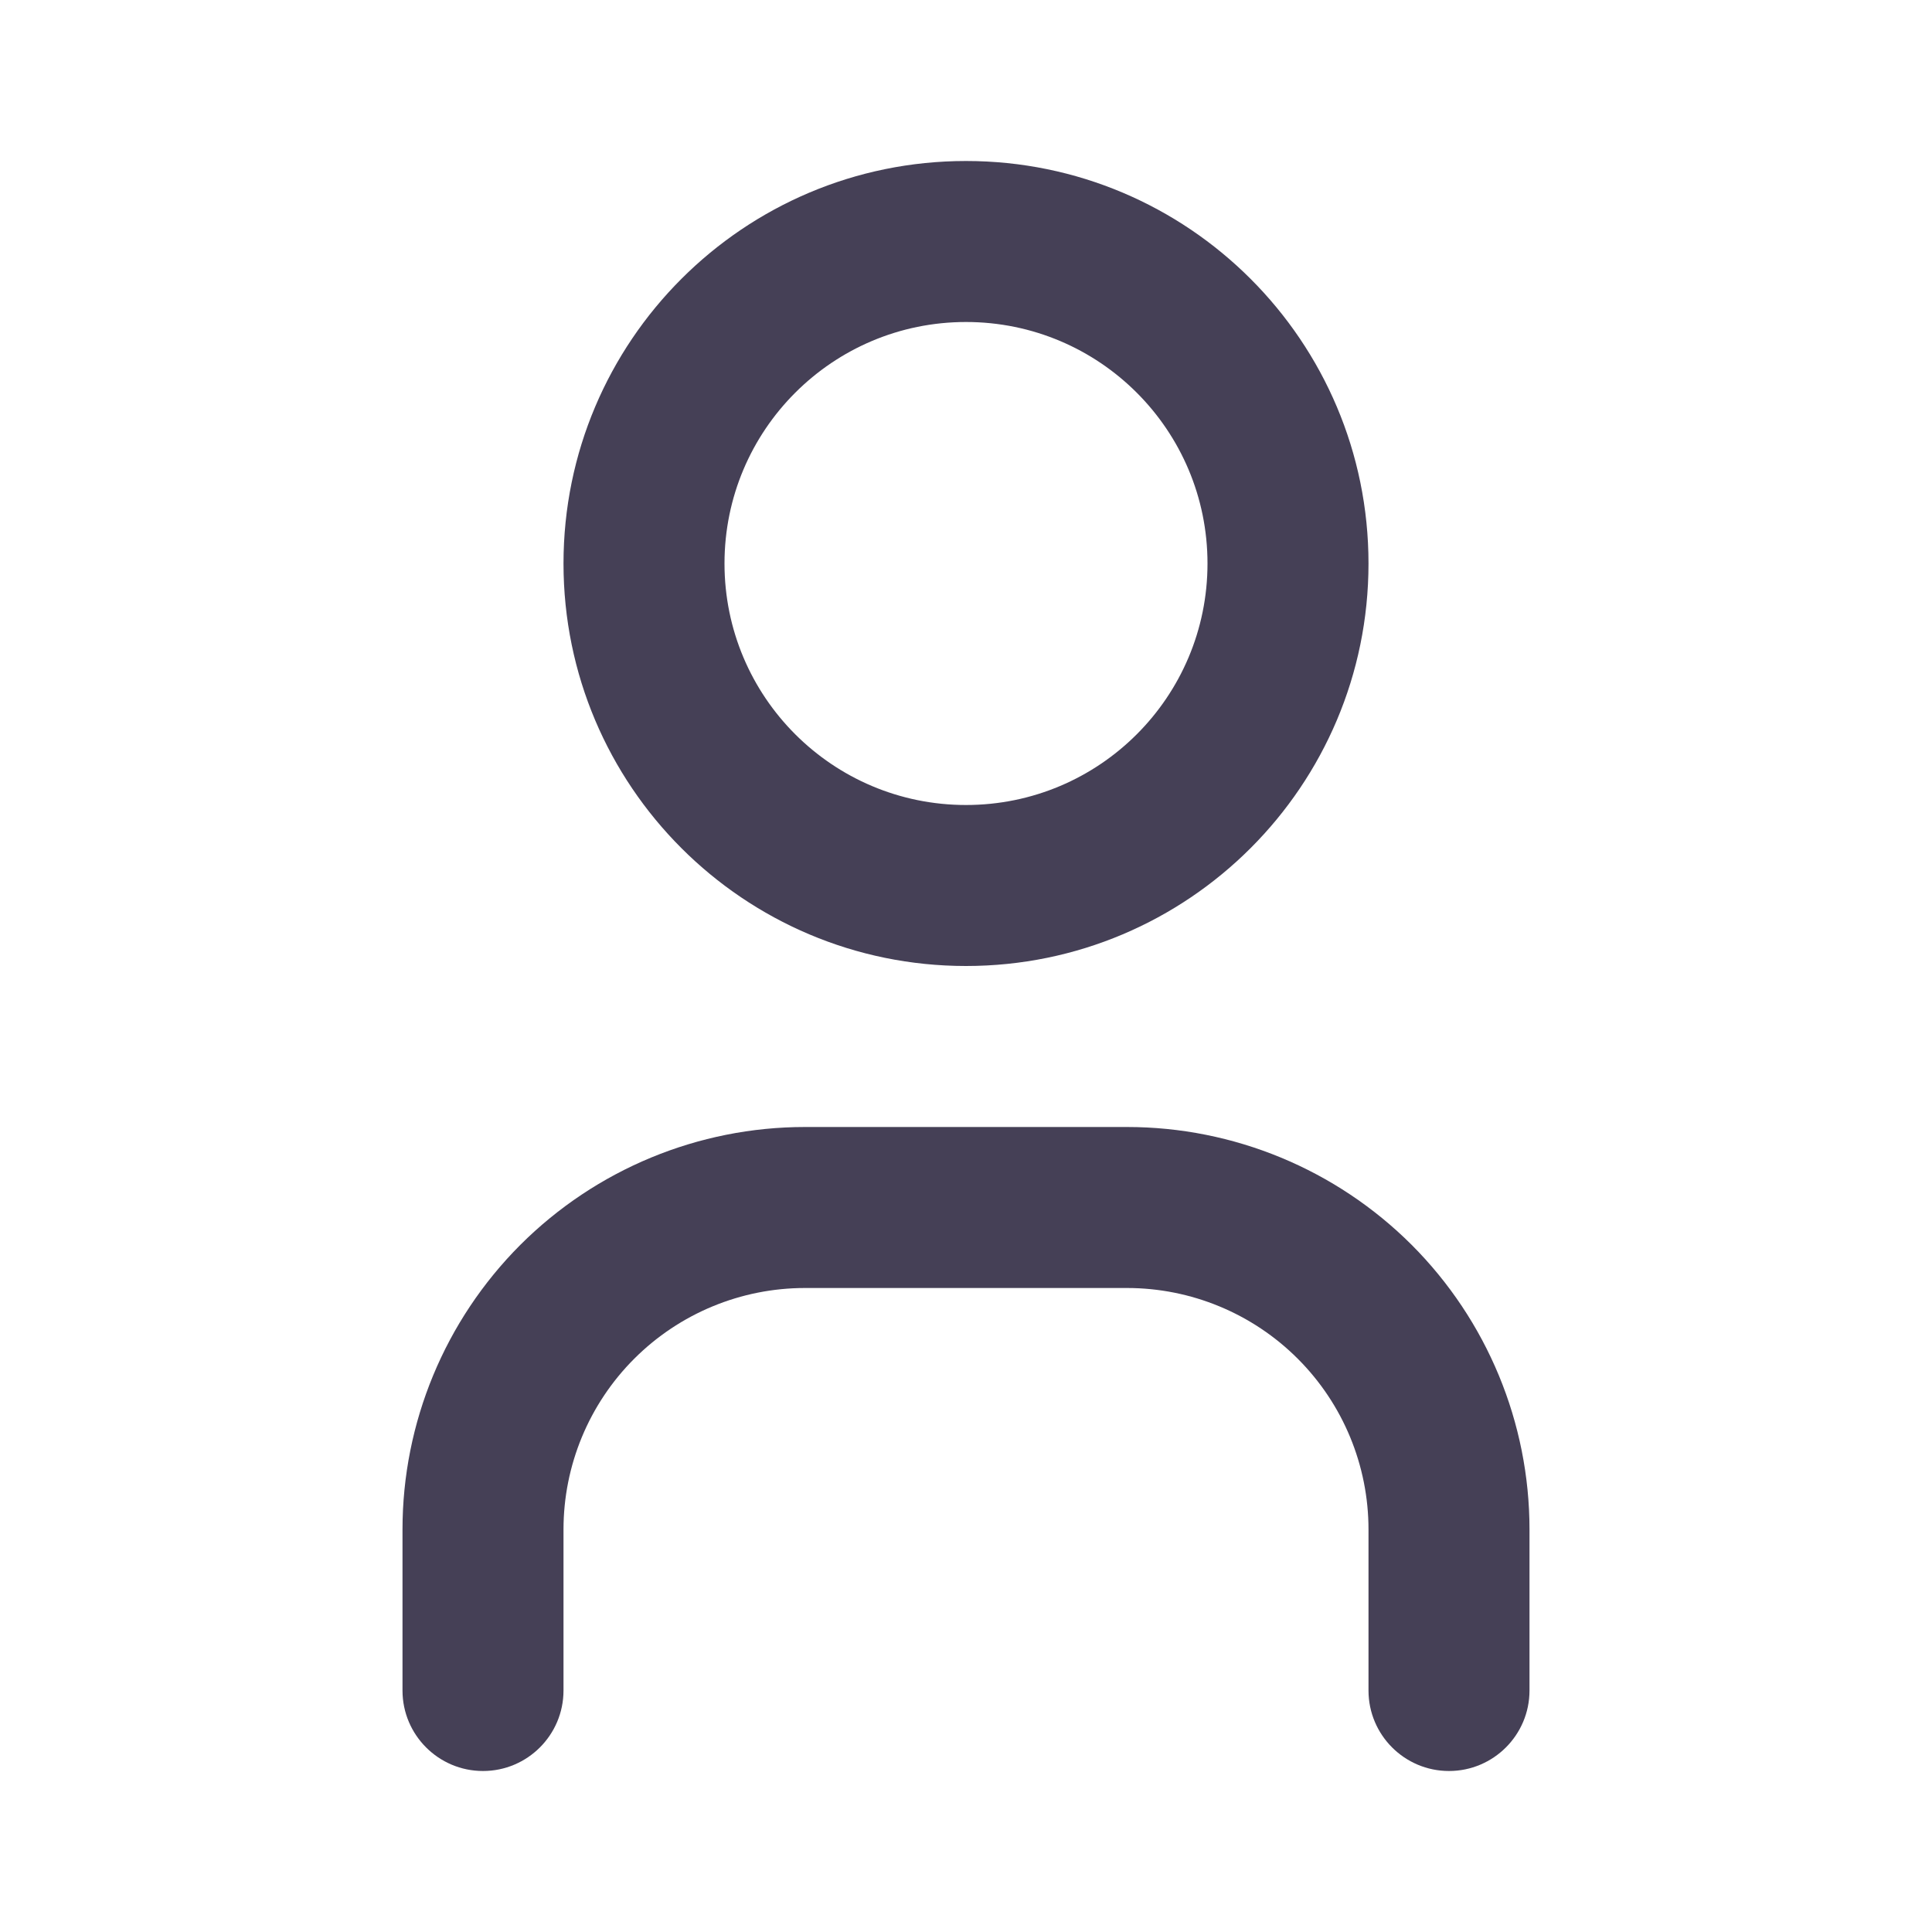
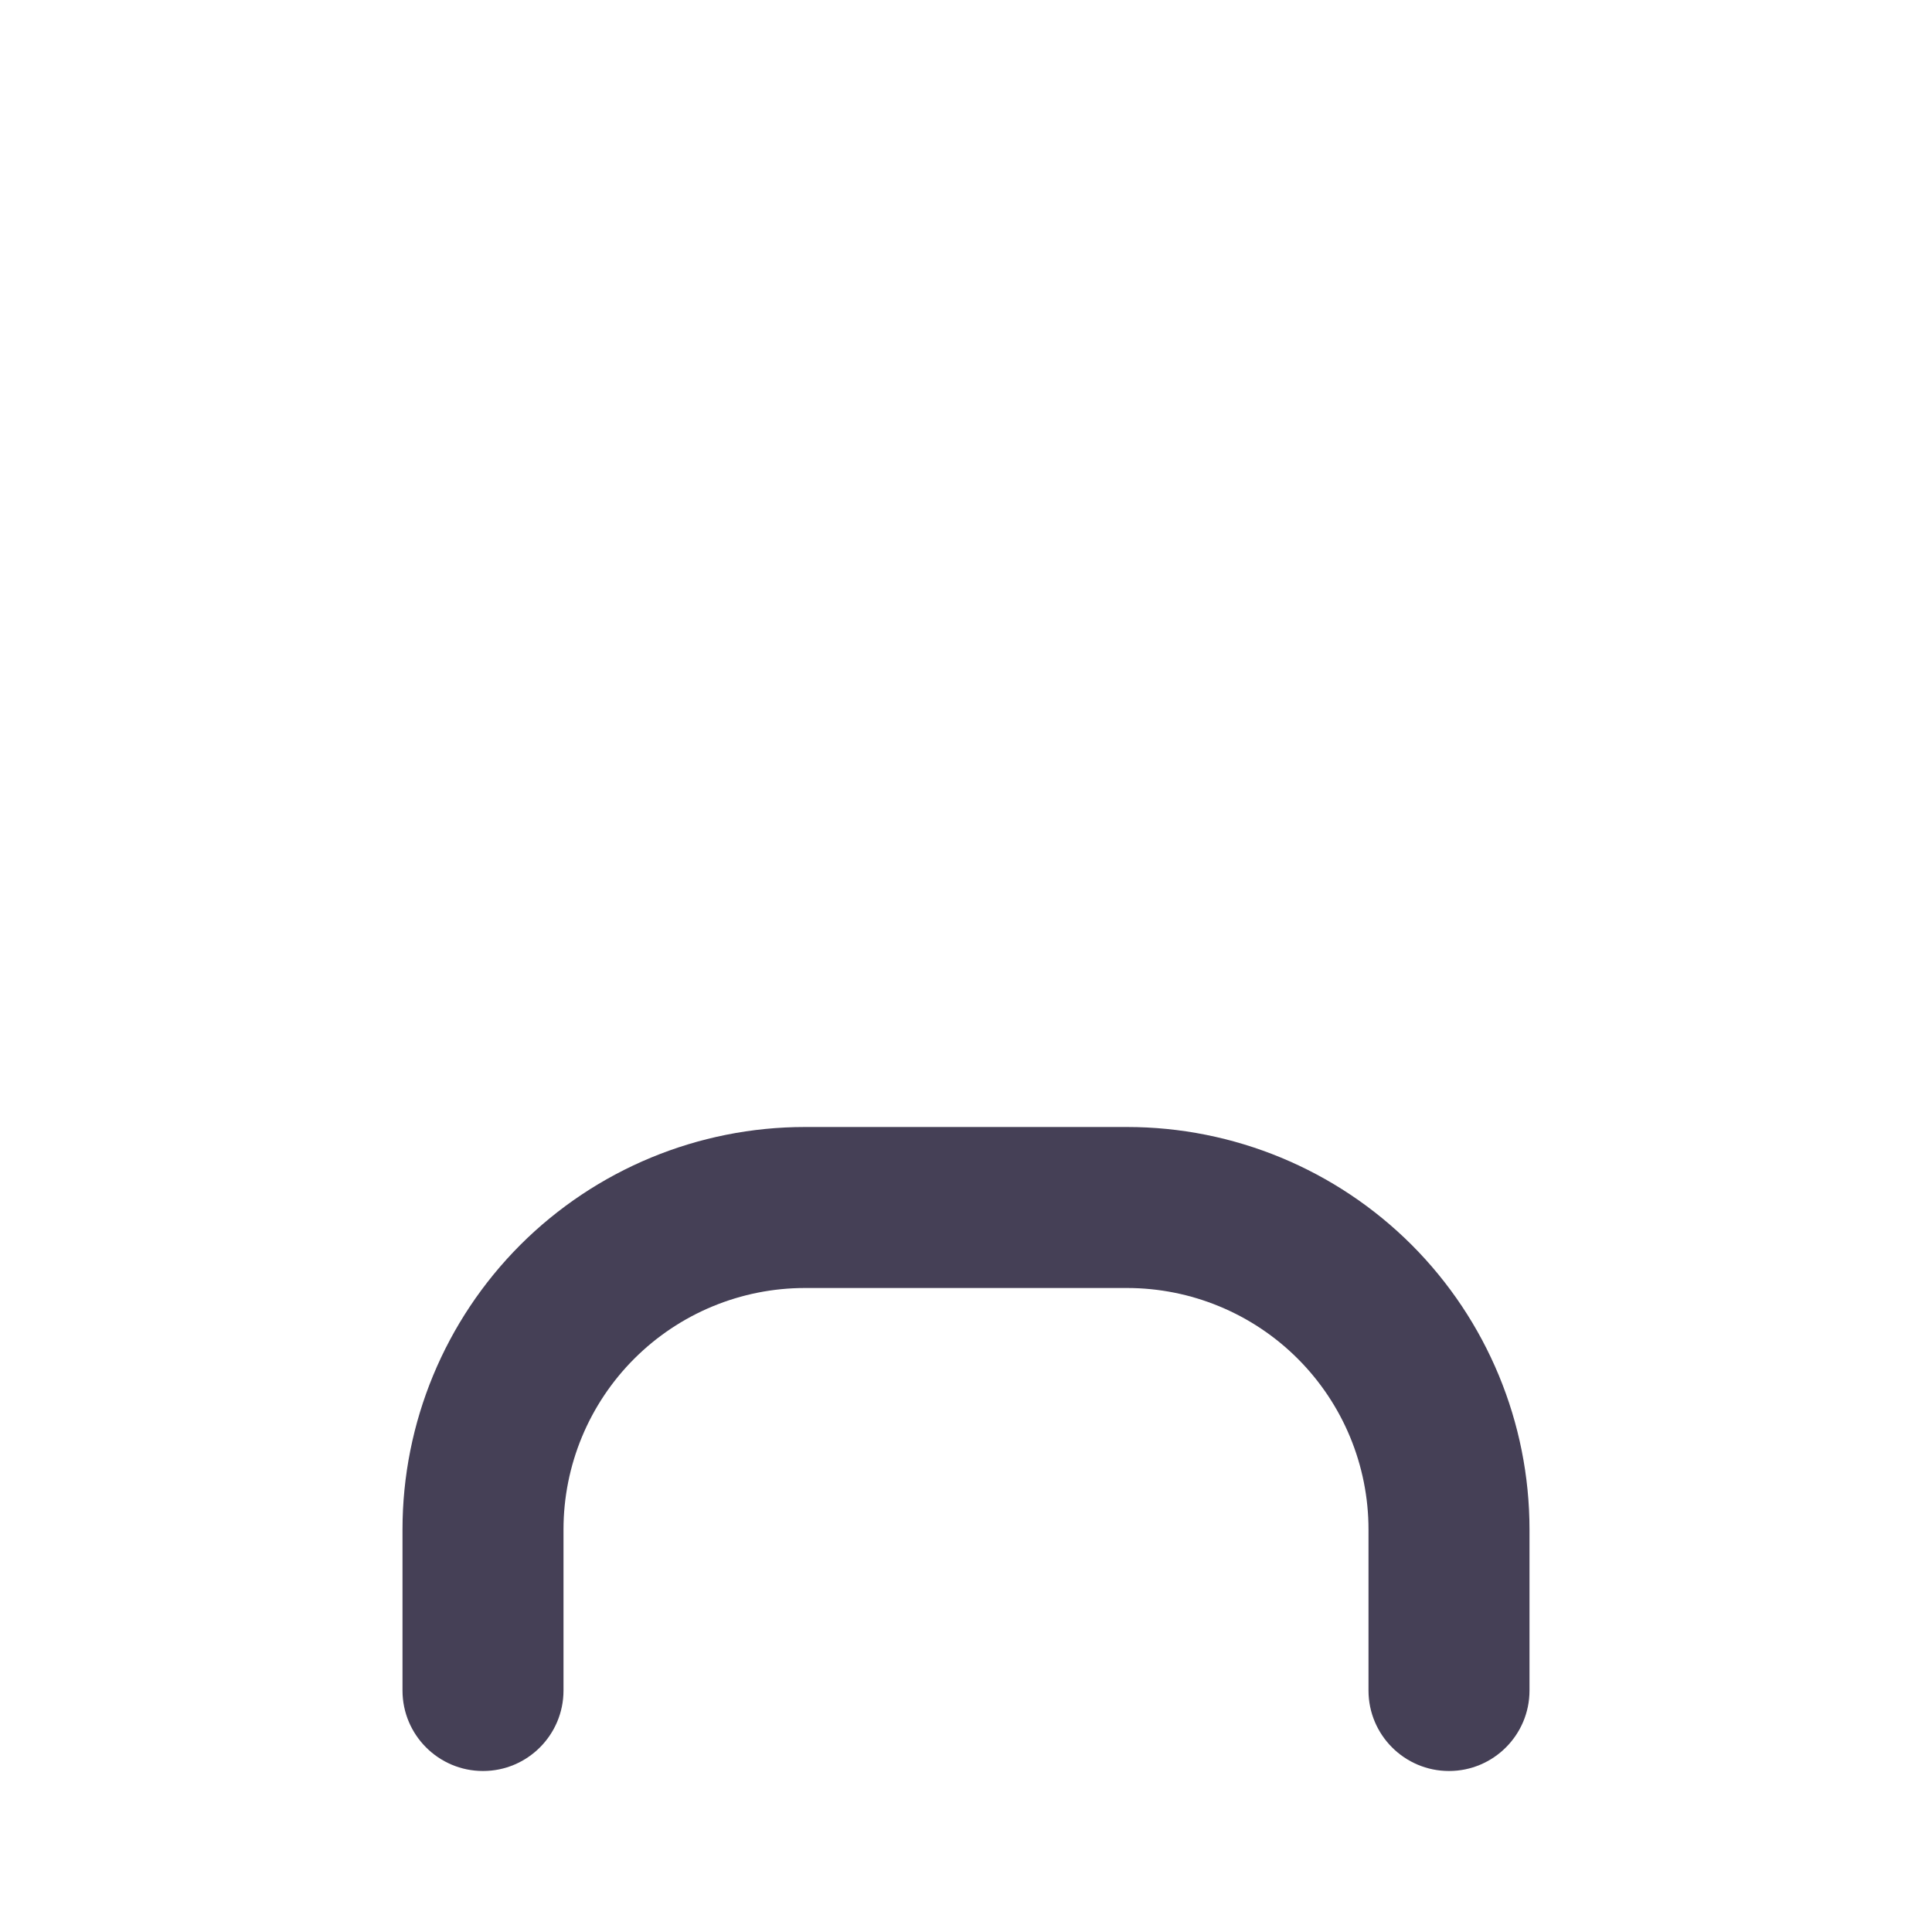
<svg xmlns="http://www.w3.org/2000/svg" width="18" height="18" viewBox="0 0 18 18" fill="none">
-   <path fill-rule="evenodd" clip-rule="evenodd" d="M9 3C7.757 3 6.75 4.007 6.75 5.25C6.75 6.493 7.757 7.5 9 7.5C10.243 7.5 11.25 6.493 11.25 5.25C11.25 4.007 10.243 3 9 3ZM5.25 5.25C5.25 3.179 6.929 1.5 9 1.5C11.071 1.5 12.75 3.179 12.75 5.25C12.75 7.321 11.071 9 9 9C6.929 9 5.25 7.321 5.25 5.25Z" fill="#454056" />
  <path fill-rule="evenodd" clip-rule="evenodd" d="M7.5 12C6.903 12 6.331 12.237 5.909 12.659C5.487 13.081 5.25 13.653 5.25 14.25V15.75C5.25 16.164 4.914 16.5 4.5 16.5C4.086 16.5 3.75 16.164 3.75 15.75V14.25C3.75 13.255 4.145 12.302 4.848 11.598C5.552 10.895 6.505 10.5 7.5 10.5H10.5C11.495 10.5 12.448 10.895 13.152 11.598C13.855 12.302 14.25 13.255 14.25 14.25V15.75C14.25 16.164 13.914 16.5 13.5 16.5C13.086 16.5 12.75 16.164 12.75 15.75V14.25C12.75 13.653 12.513 13.081 12.091 12.659C11.669 12.237 11.097 12 10.5 12H7.5Z" fill="#454056" />
</svg>